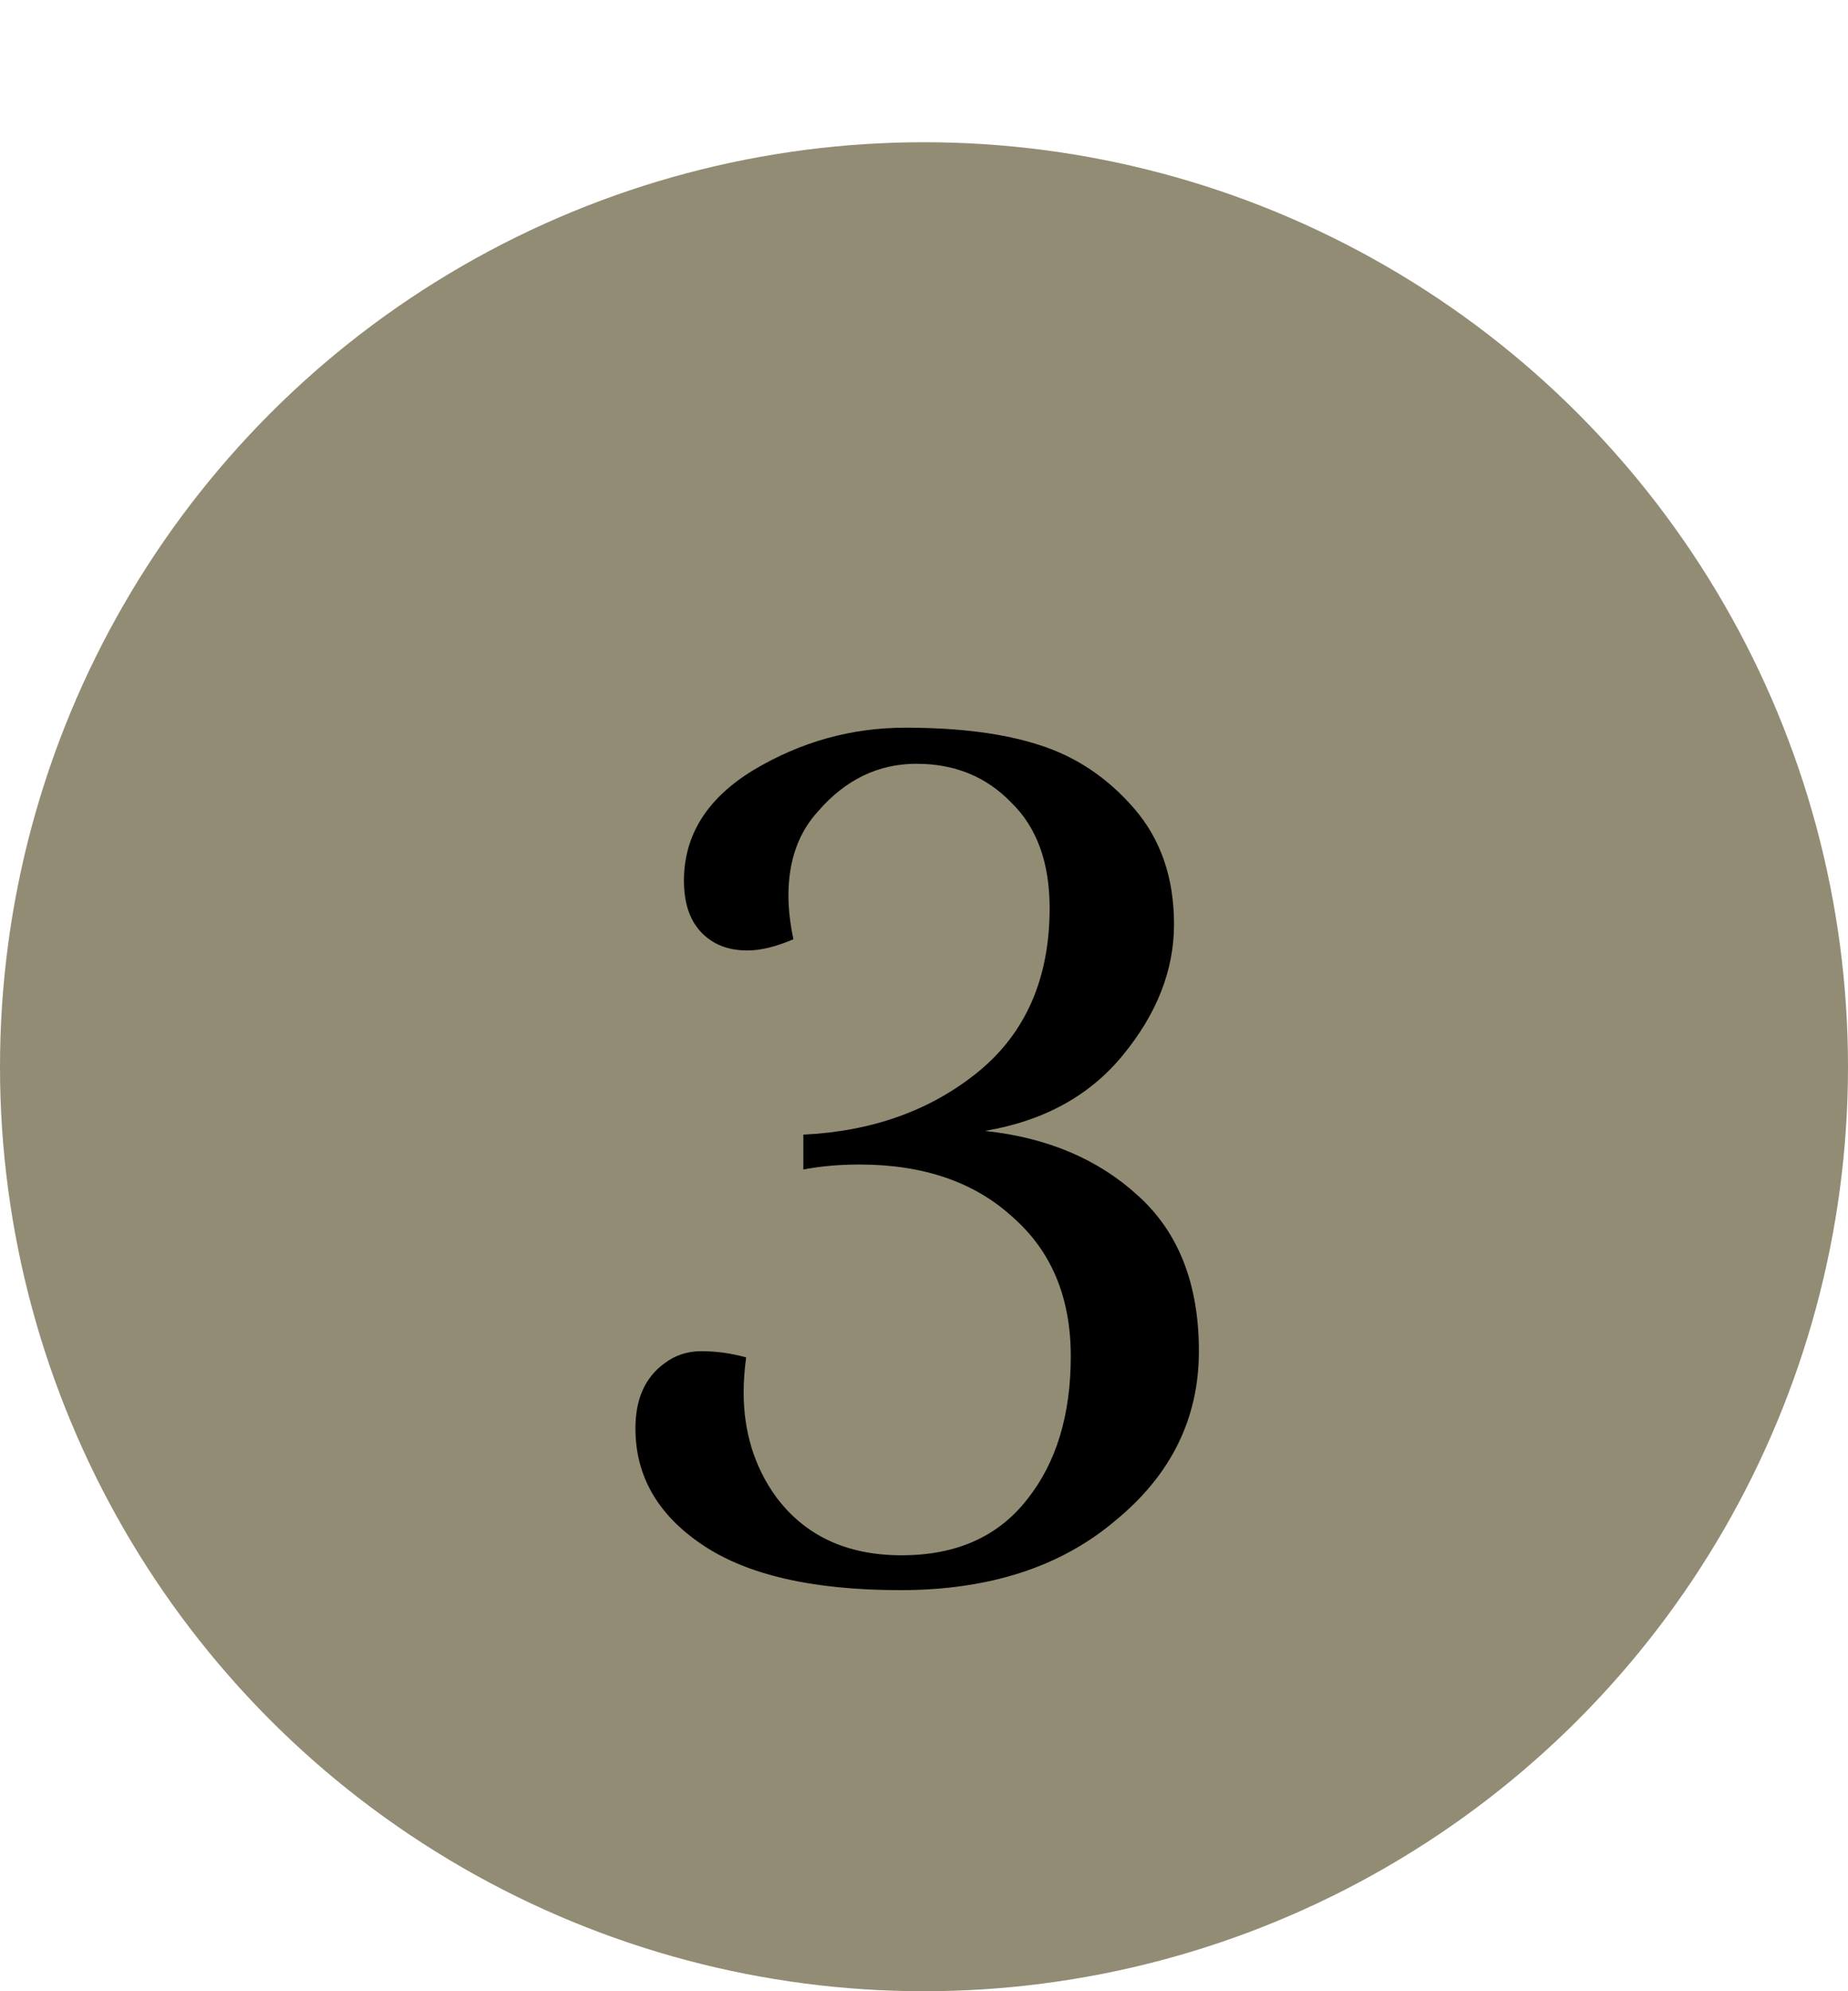
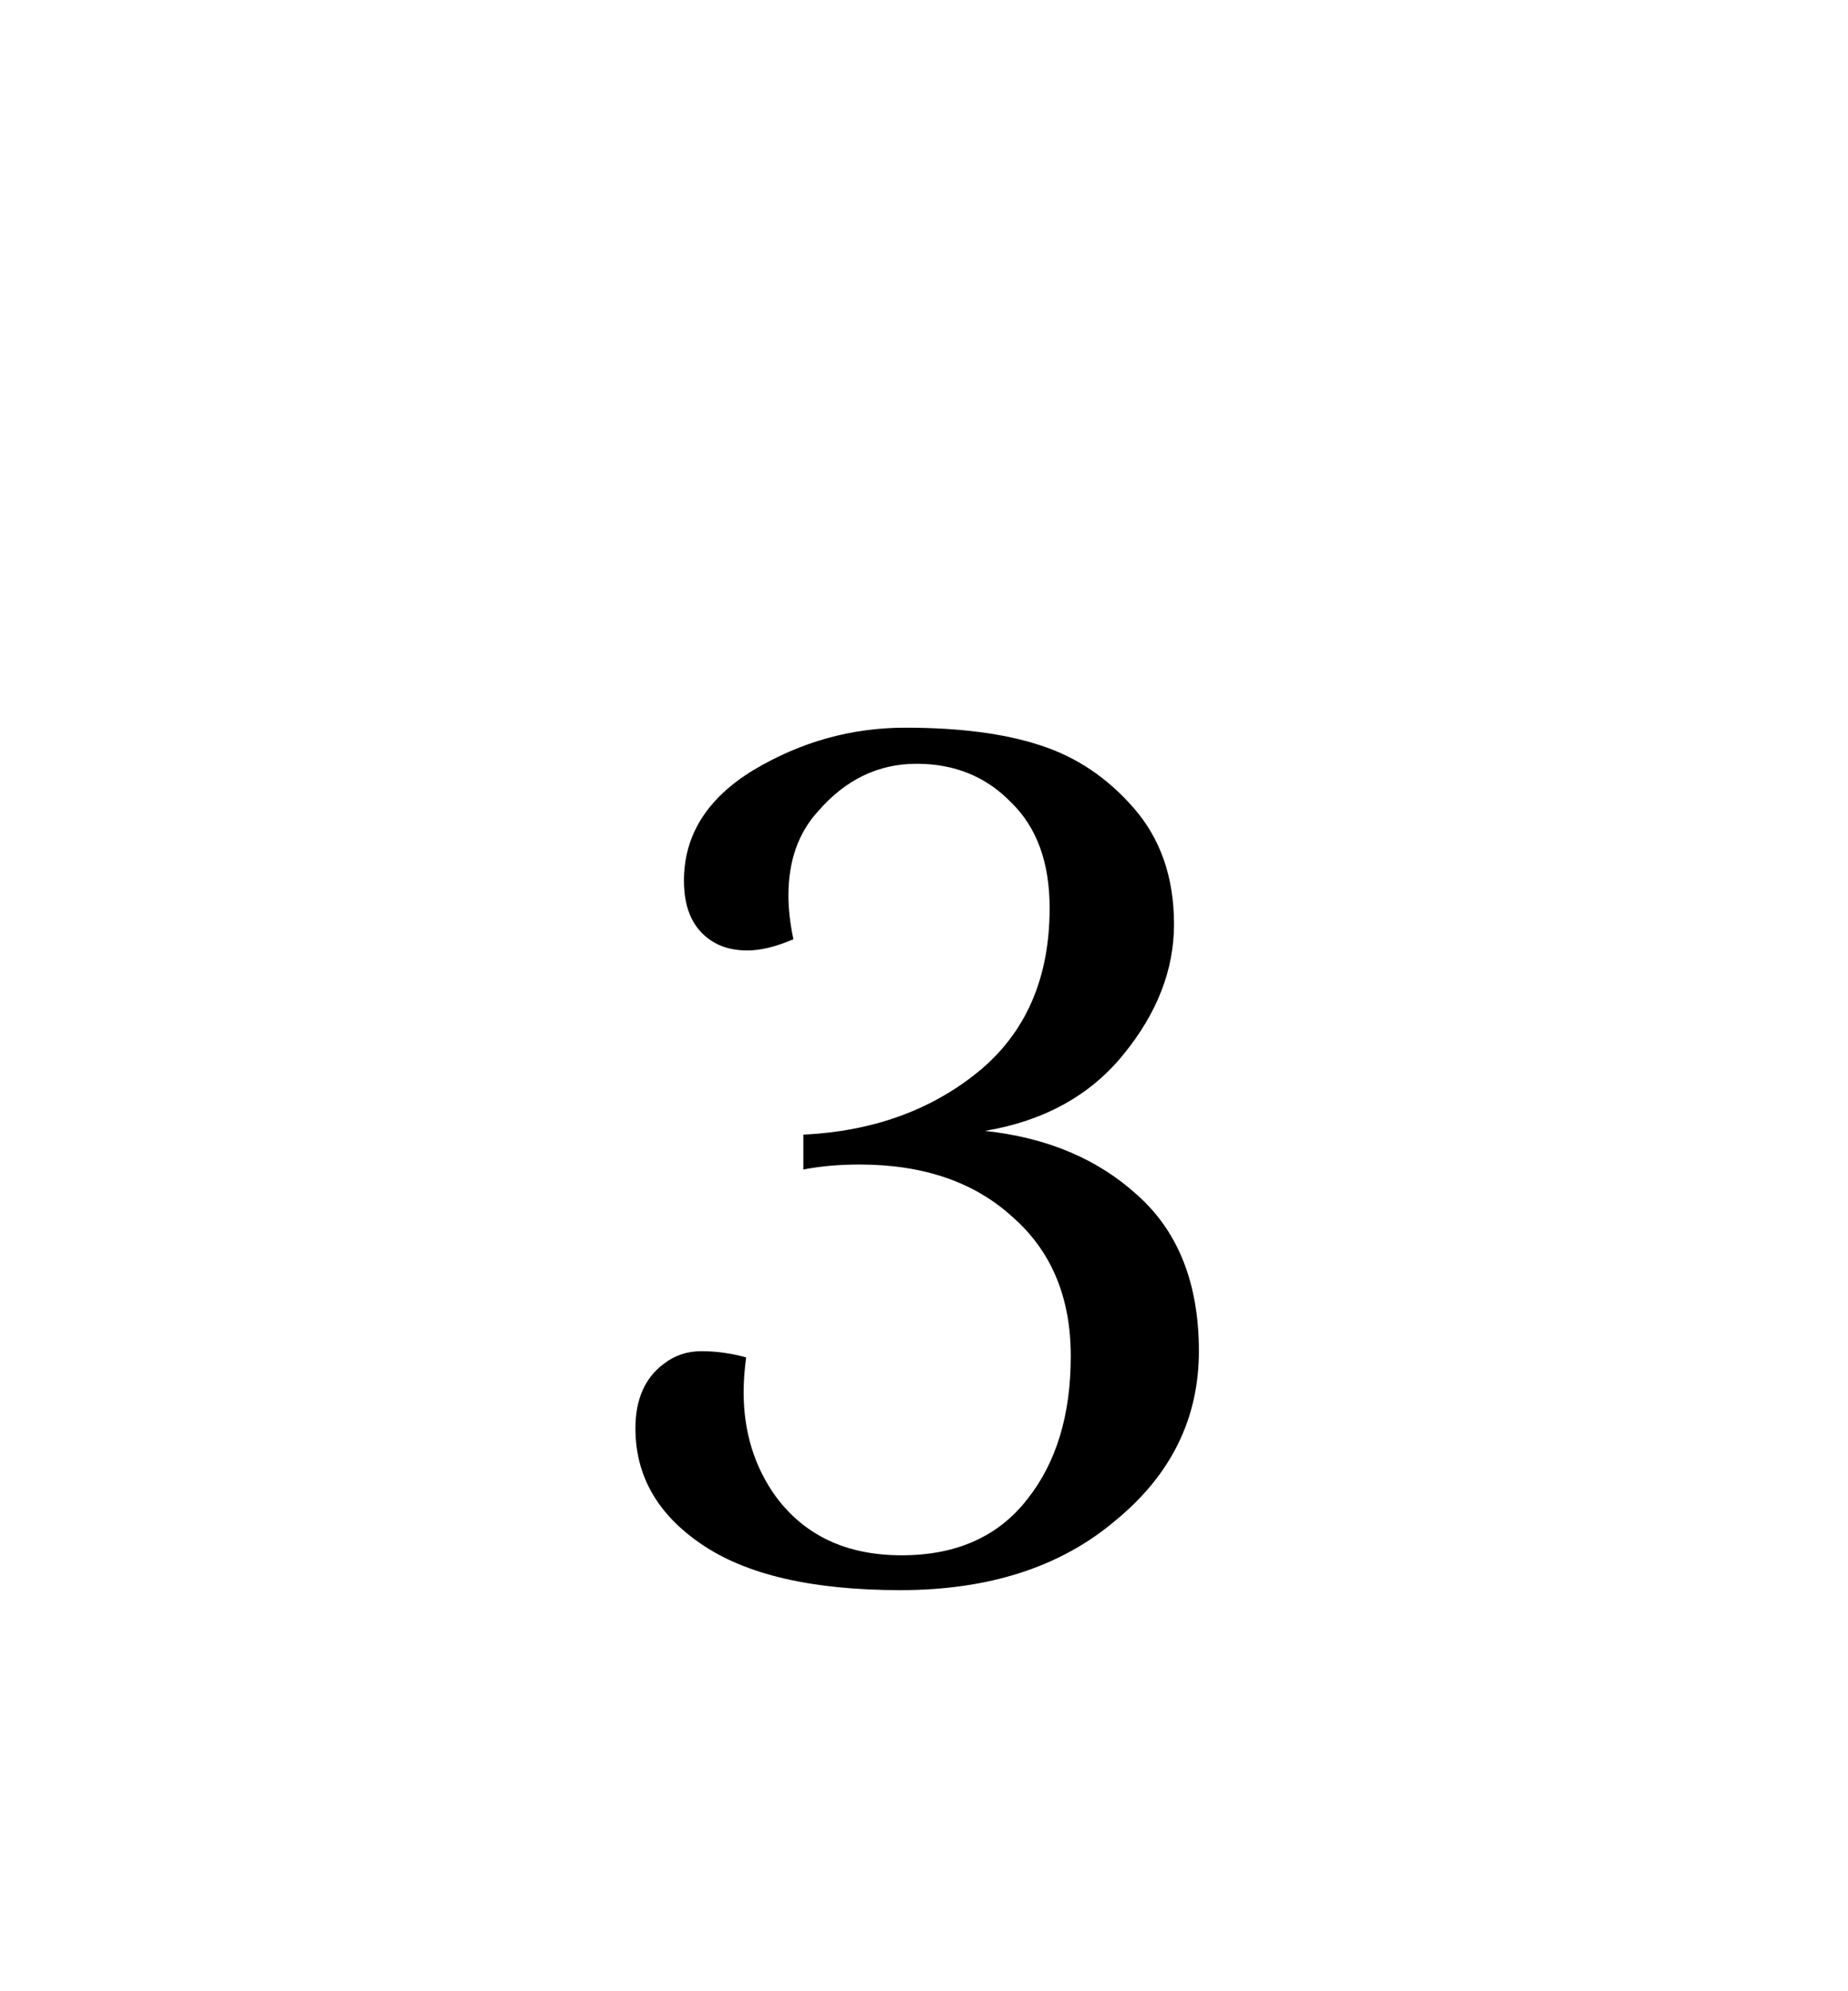
<svg xmlns="http://www.w3.org/2000/svg" width="52" height="56" viewBox="0 0 52 56" fill="none">
-   <circle cx="26" cy="30" r="26" fill="#928C74" />
  <path d="M21.835 42.095C22.652 43.192 23.83 43.74 25.37 43.74C26.91 43.74 28.088 43.215 28.905 42.165C29.722 41.138 30.13 39.797 30.13 38.14C30.13 36.483 29.582 35.177 28.485 34.22C27.412 33.24 25.977 32.75 24.18 32.75C23.62 32.75 23.095 32.797 22.605 32.89V31.91C24.542 31.817 26.175 31.233 27.505 30.16C28.858 29.063 29.535 27.523 29.535 25.54C29.535 24.257 29.174 23.265 28.45 22.565C27.75 21.842 26.863 21.48 25.79 21.48C24.717 21.48 23.795 21.923 23.025 22.81C22.465 23.417 22.185 24.21 22.185 25.19C22.185 25.563 22.232 25.972 22.325 26.415C21.835 26.625 21.404 26.73 21.03 26.73C20.68 26.73 20.377 26.66 20.12 26.52C19.537 26.193 19.245 25.61 19.245 24.77C19.245 23.487 19.898 22.448 21.205 21.655C22.535 20.862 23.959 20.465 25.475 20.465C26.992 20.465 28.252 20.628 29.255 20.955C30.282 21.282 31.169 21.877 31.915 22.74C32.662 23.603 33.035 24.688 33.035 25.995C33.035 27.278 32.557 28.503 31.6 29.67C30.667 30.813 29.372 31.525 27.715 31.805C29.465 31.992 30.9 32.598 32.02 33.625C33.163 34.652 33.735 36.11 33.735 38C33.735 39.89 32.953 41.477 31.39 42.76C29.85 44.067 27.832 44.72 25.335 44.72C22.862 44.72 20.995 44.288 19.735 43.425C18.498 42.585 17.88 41.5 17.88 40.17C17.88 39.353 18.148 38.747 18.685 38.35C18.988 38.117 19.338 38 19.735 38C20.155 38 20.575 38.058 20.995 38.175C20.948 38.525 20.925 38.852 20.925 39.155C20.925 40.275 21.229 41.255 21.835 42.095Z" fill="black" />
</svg>